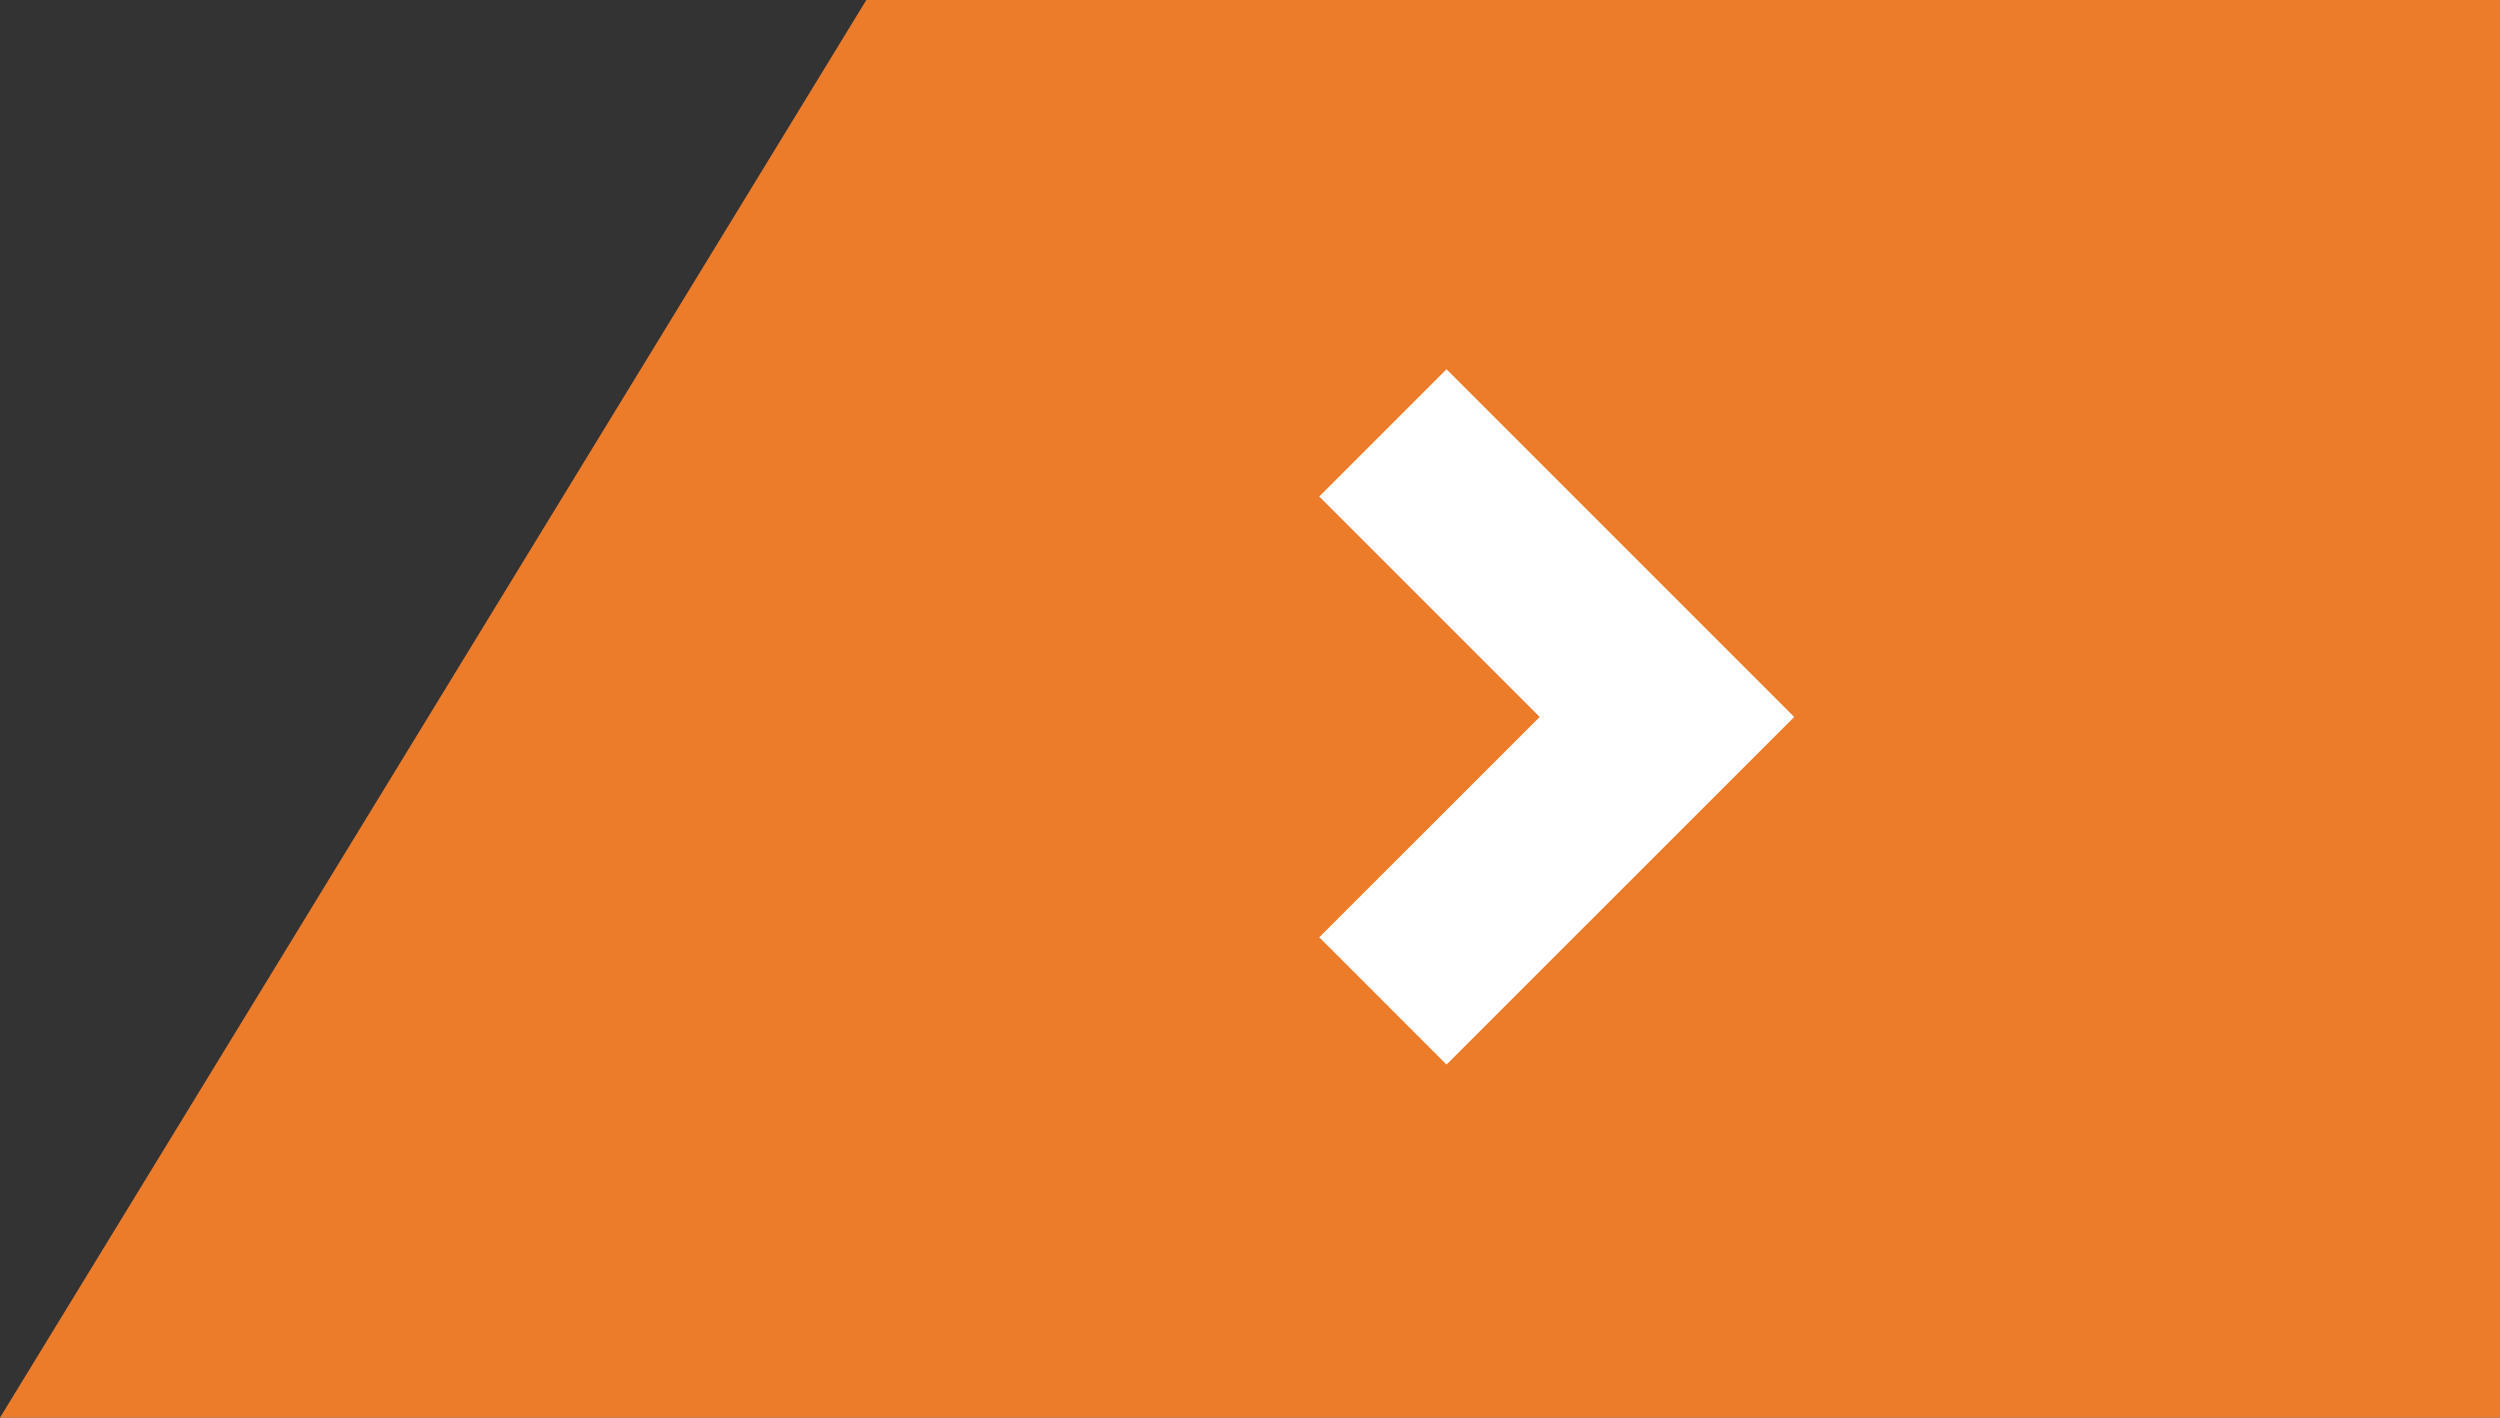
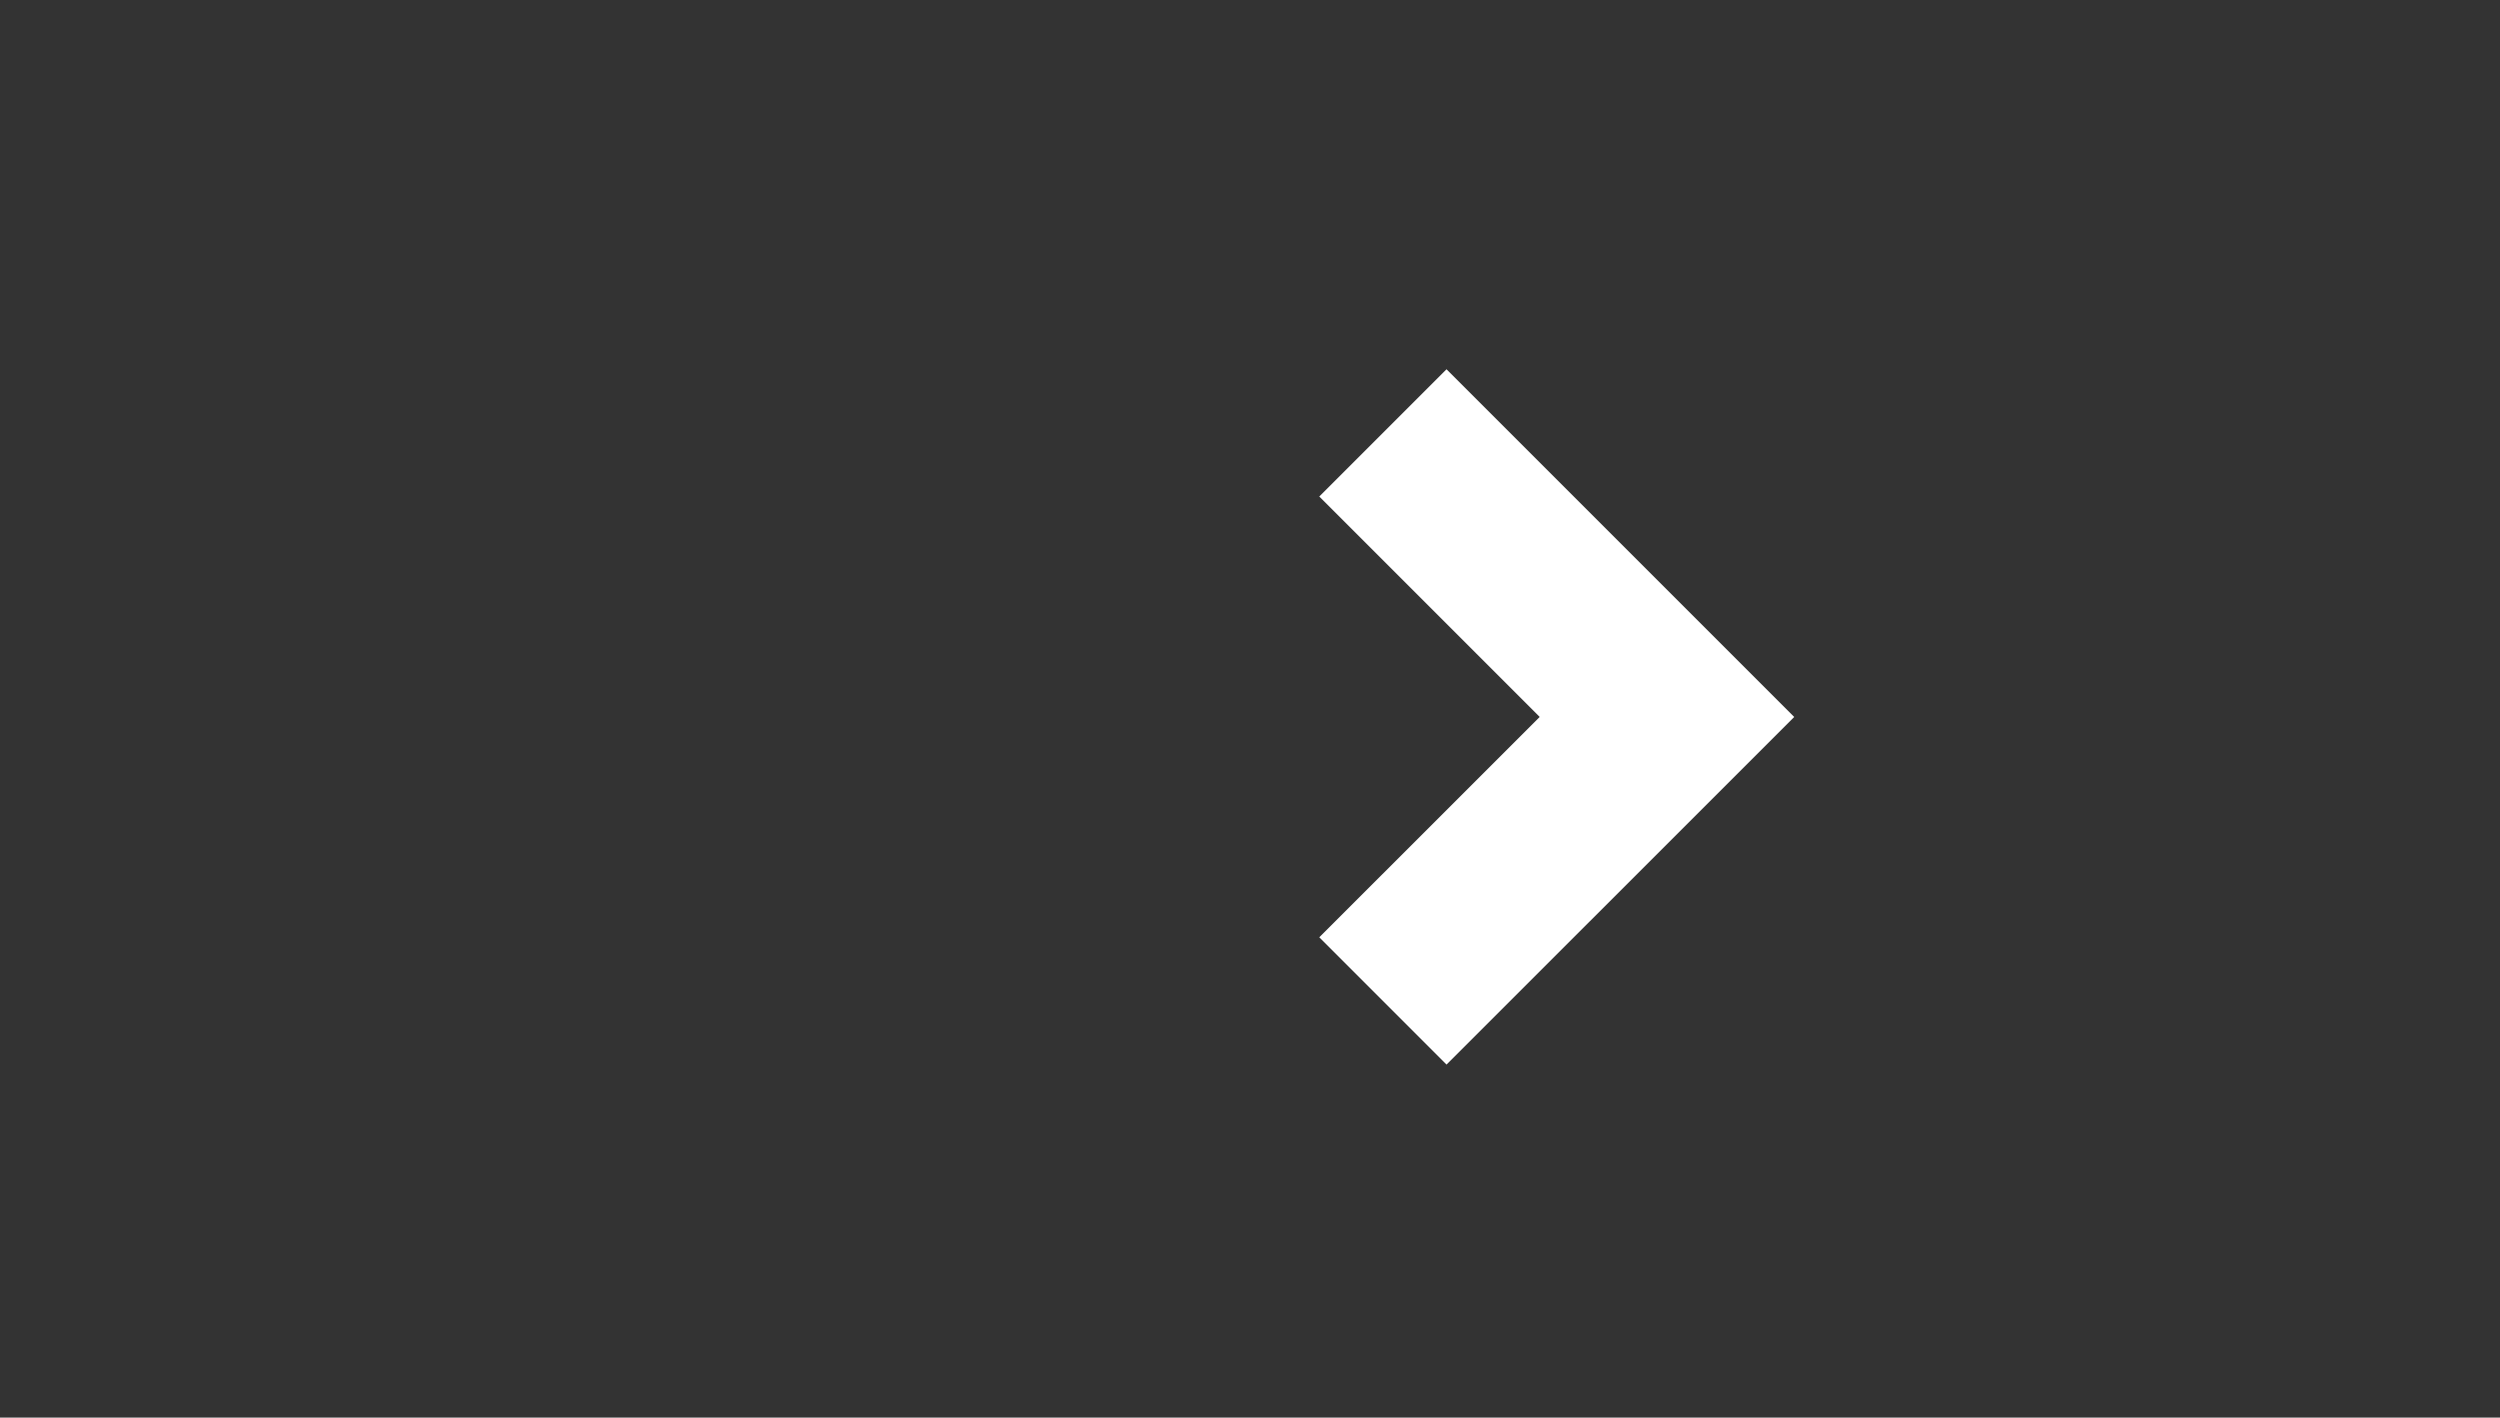
<svg xmlns="http://www.w3.org/2000/svg" width="27.784" height="15.755" viewBox="0 0 27.784 15.755">
  <rect x="0" y="0" width="27.784" height="15.755" fill="#333333" stroke="none" />
  <g id="Group_1778" data-name="Group 1778" transform="translate(-425 -2210.419)">
-     <path id="Path_1122" data-name="Path 1122" d="M9.628,0H27.784V15.755H0Z" transform="translate(425 2210.419)" fill="#ec7b2a" />
    <path id="Path_1123" data-name="Path 1123" d="M0,6.313,3.157,3.157,0,0" transform="translate(440.369 2215.23)" fill="none" stroke="#fff" stroke-width="2" fill-rule="evenodd" />
  </g>
</svg>